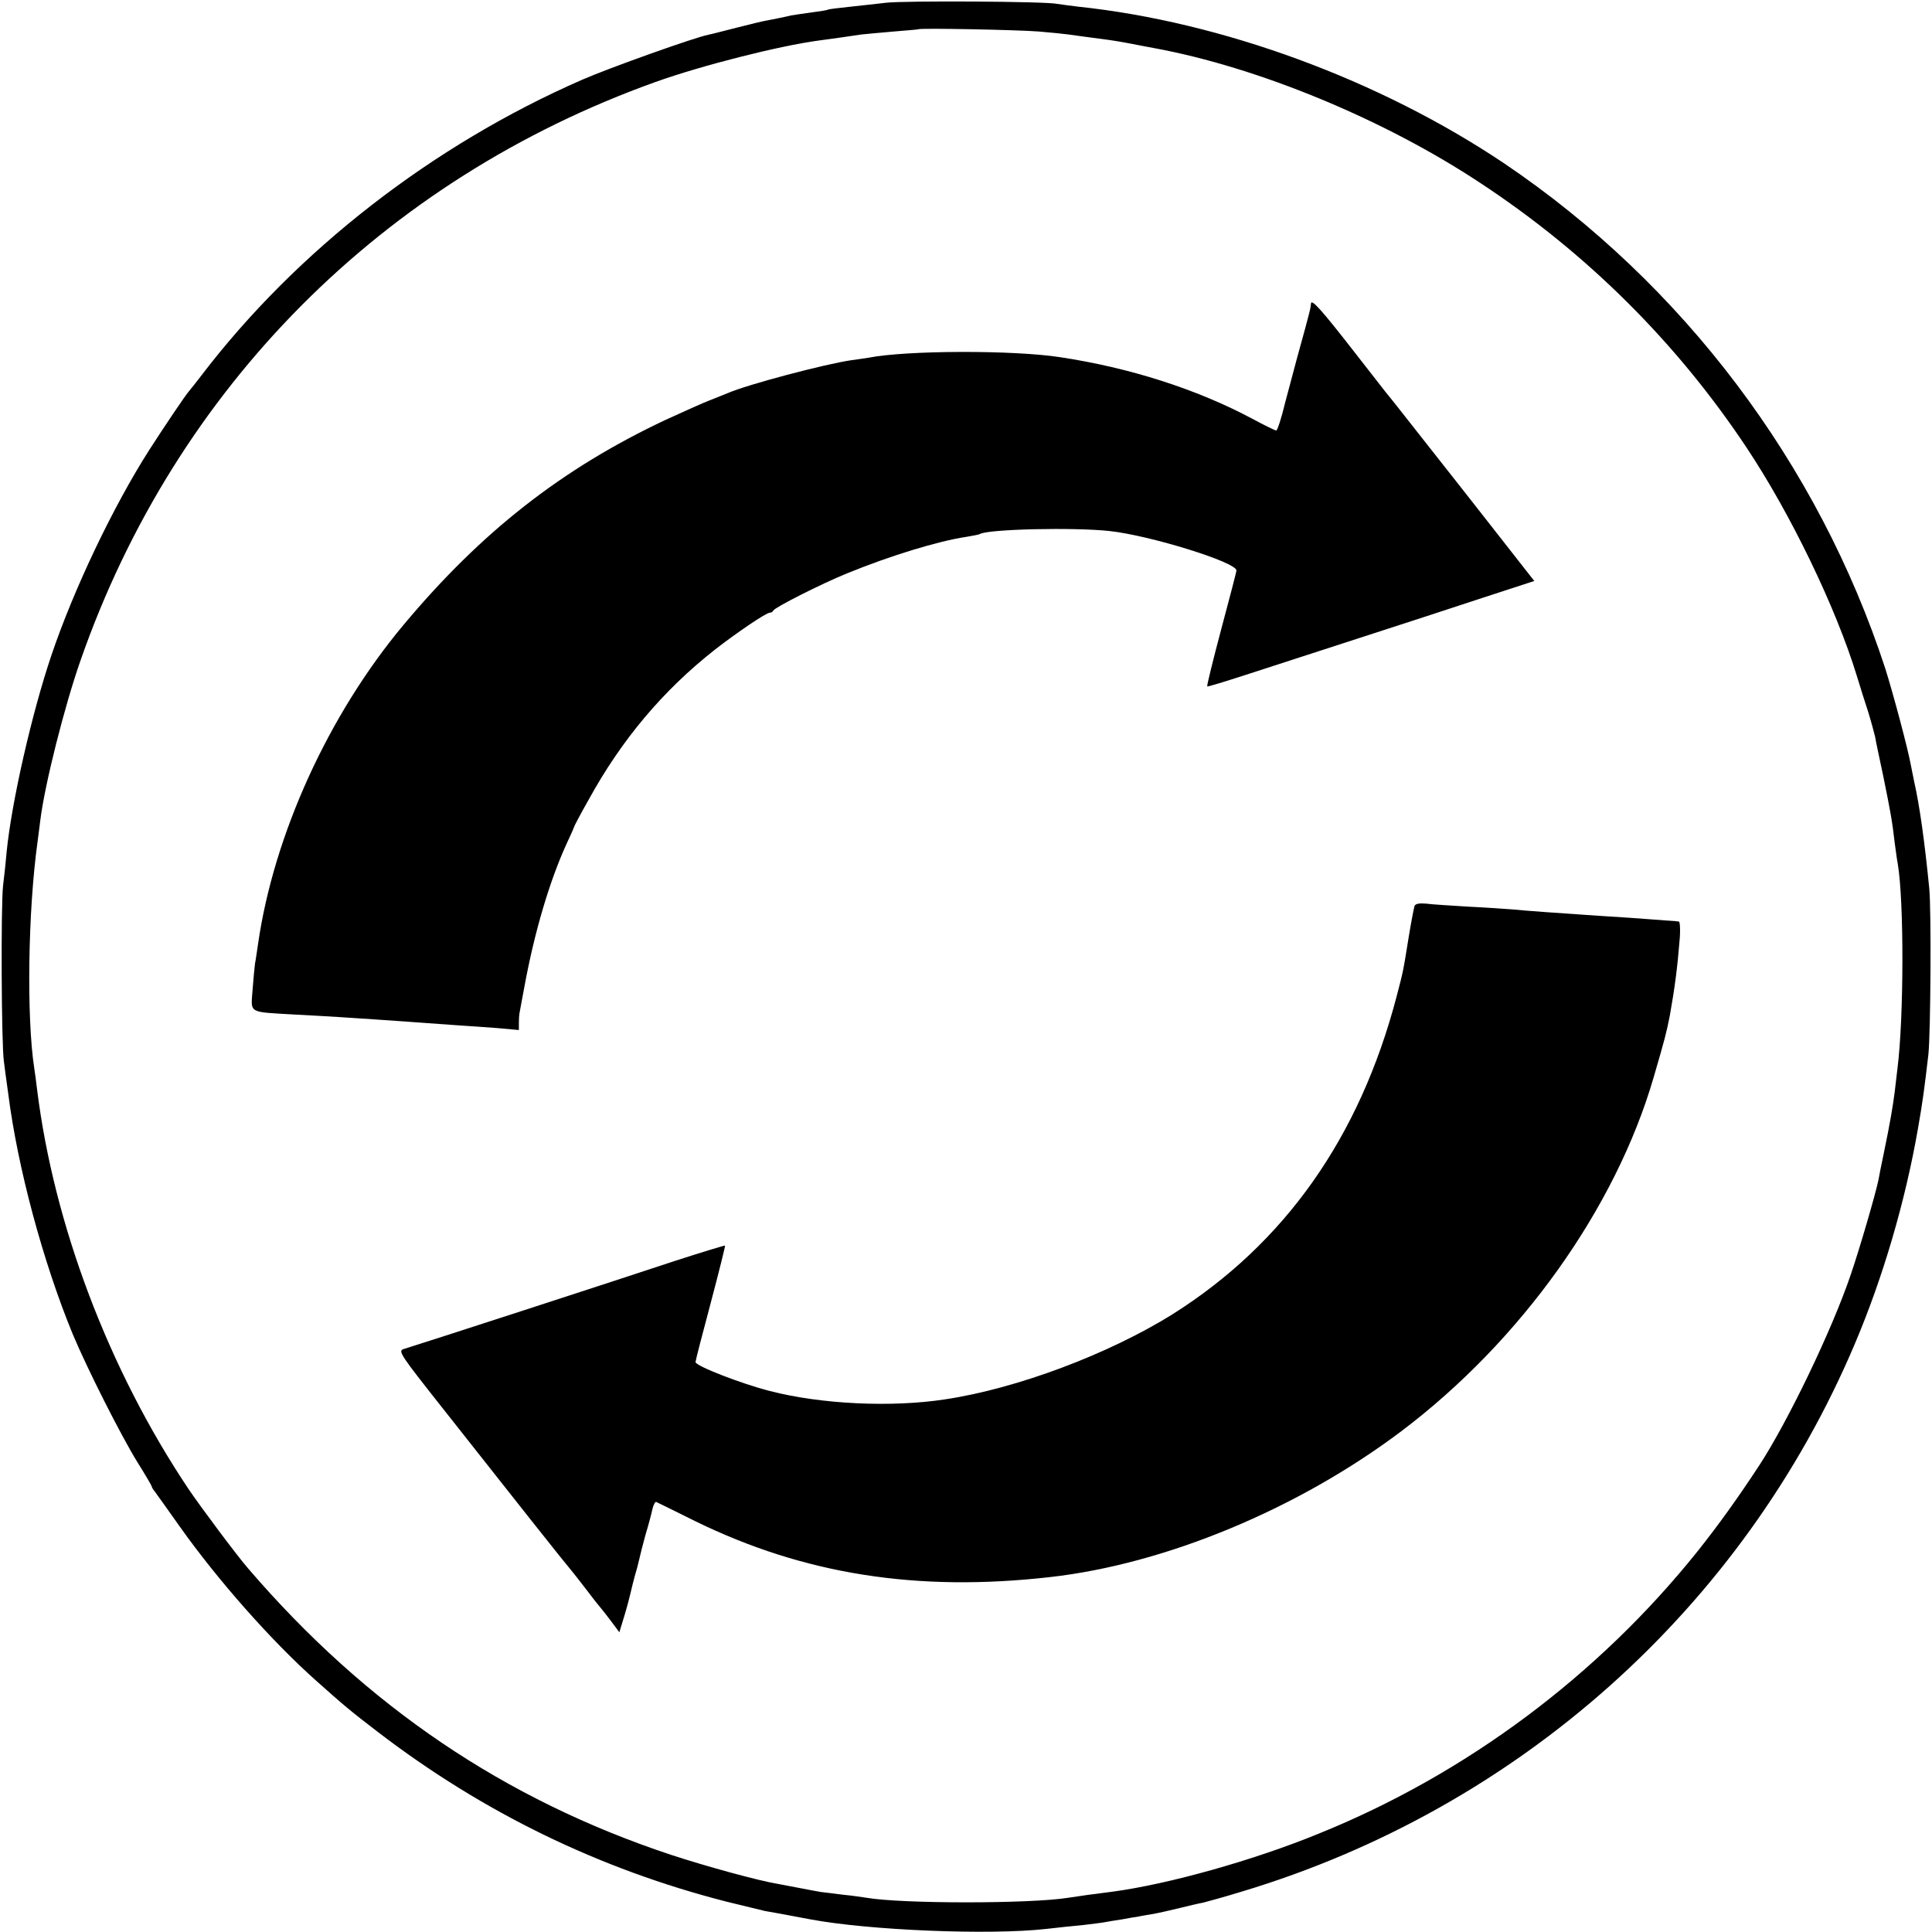
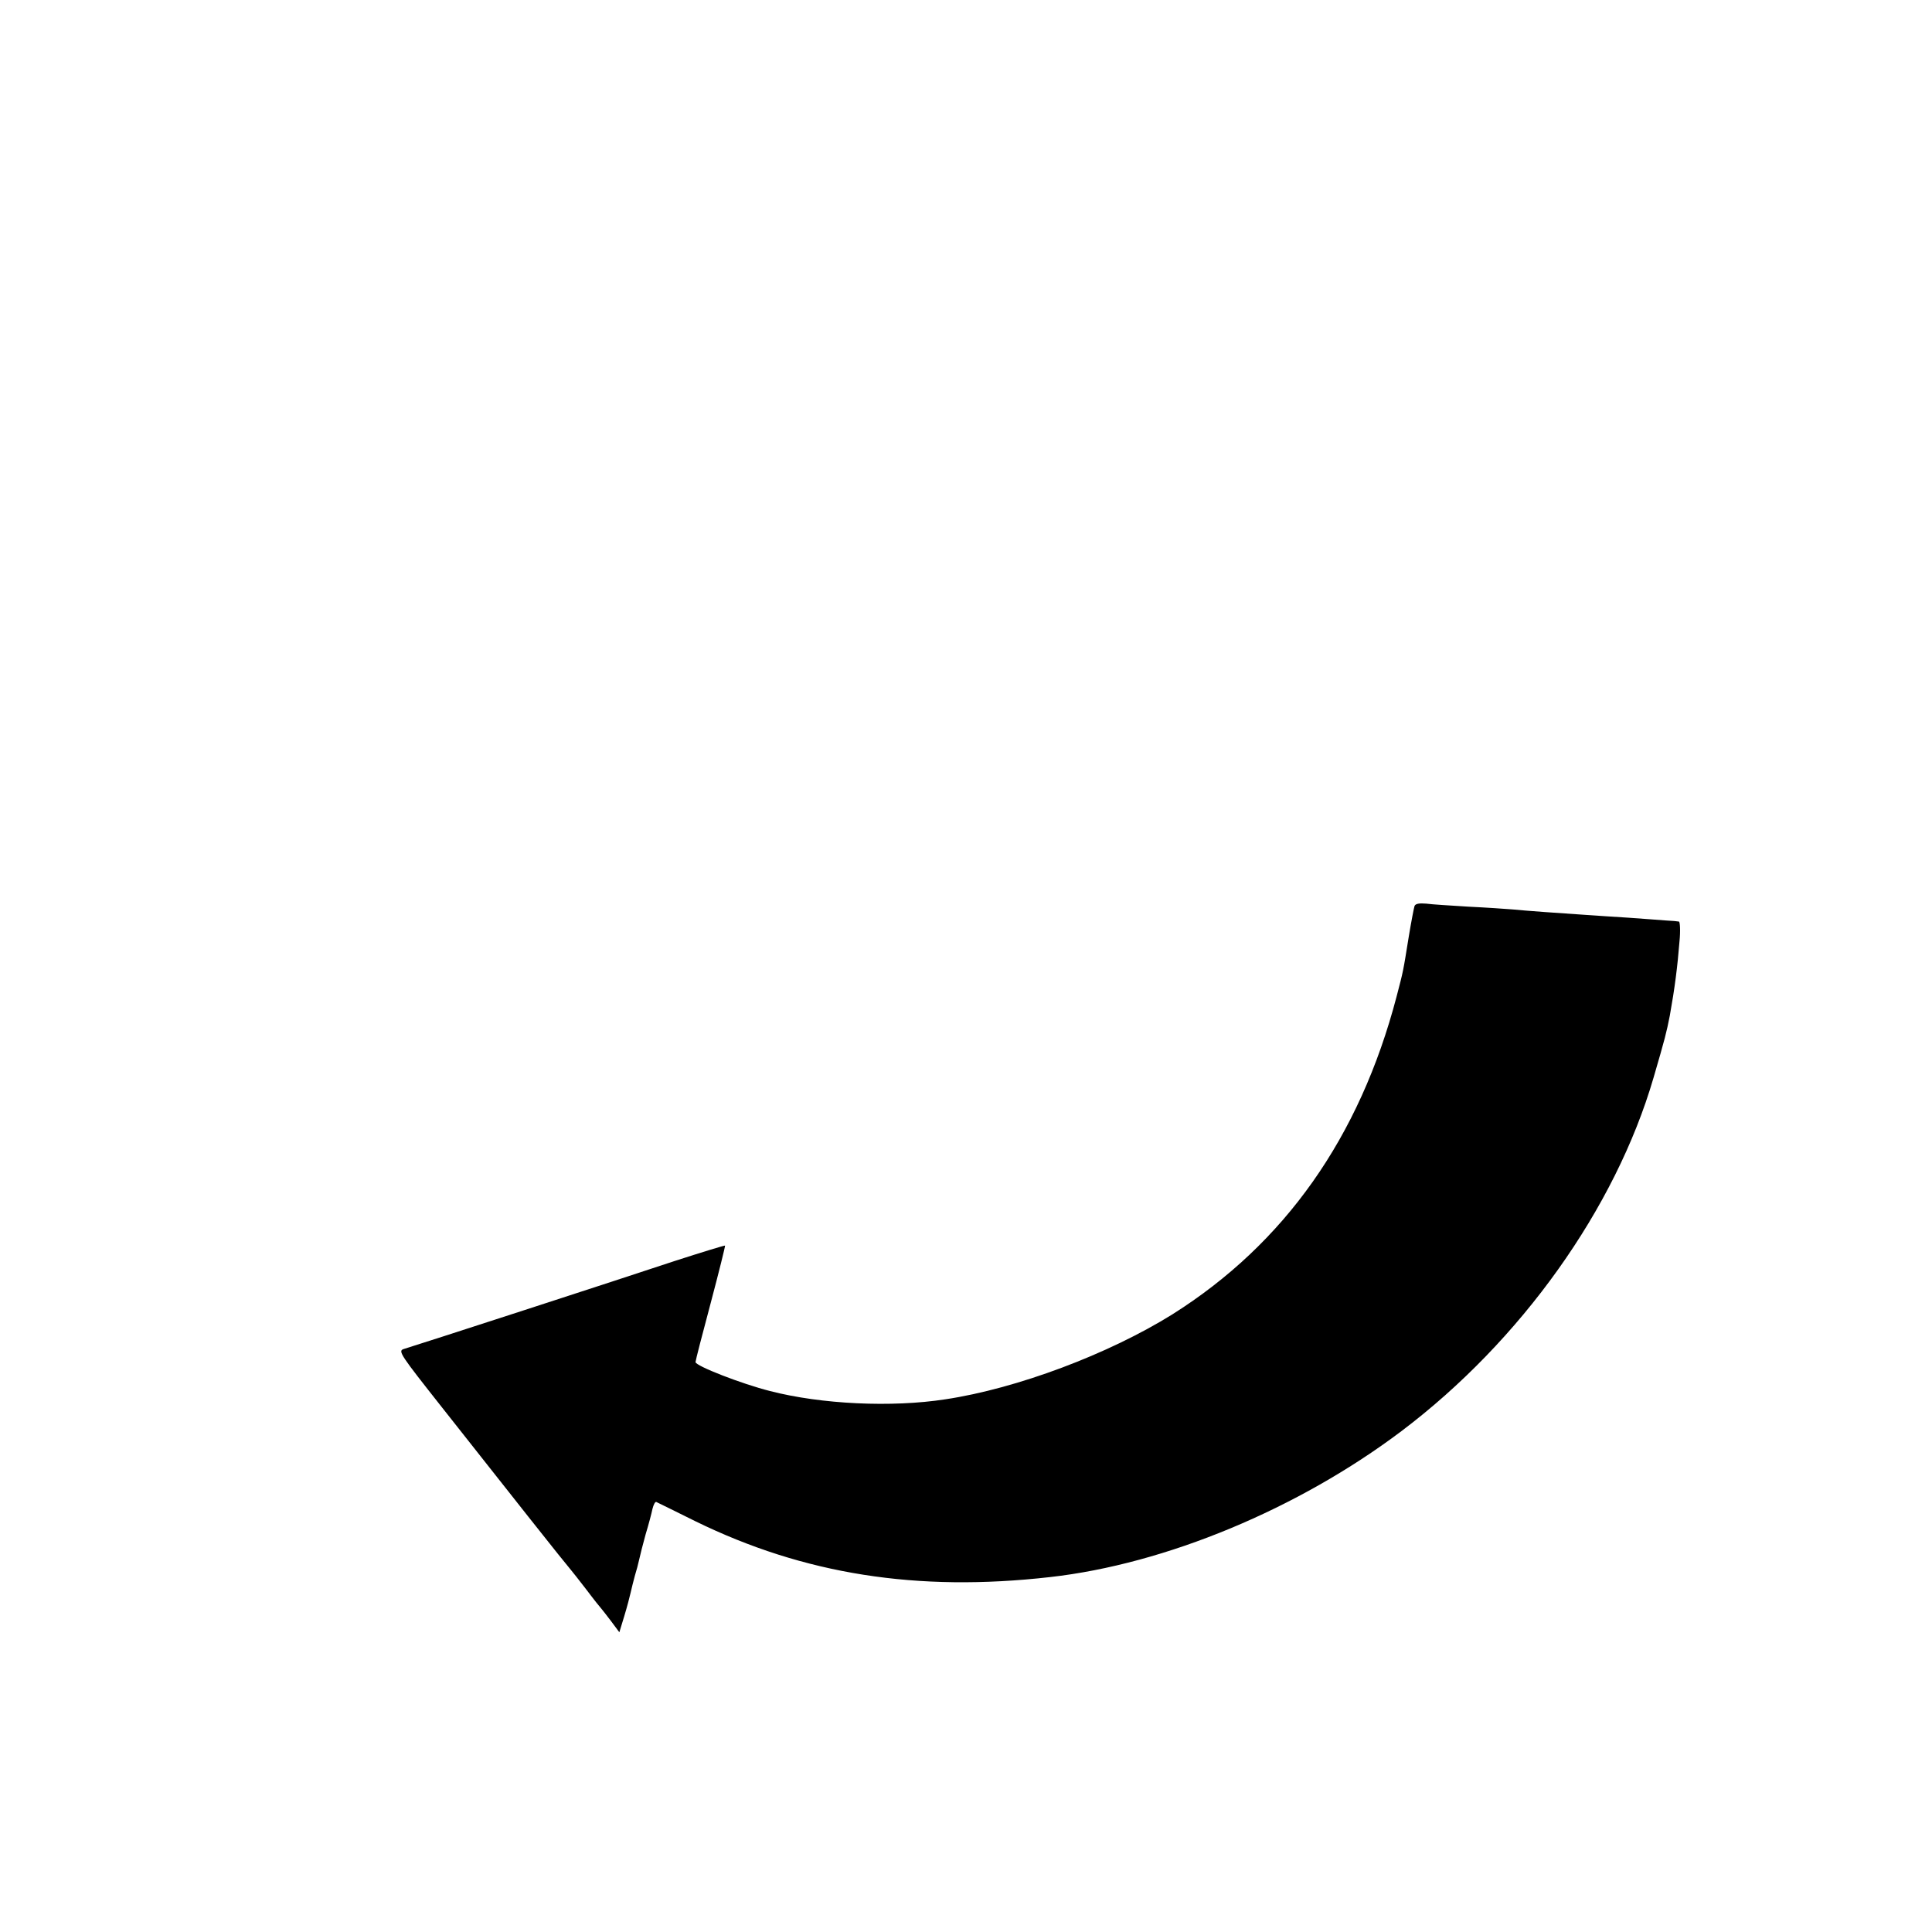
<svg xmlns="http://www.w3.org/2000/svg" version="1.0" width="700pt" height="700pt" viewBox="0 0 700 700" preserveAspectRatio="xMidYMid meet">
  <g transform="translate(0,700) scale(0.1,-0.1)" fill="#000000" stroke="none">
-     <path d="M3210 6990 c-36 -4 -96 -11 -135 -15 -38 -4 -72 -8 -75 -10 -3 -2 -29 -6 -59 -10 -30 -4 -63 -9 -75 -11 -29 -7 -56 -12 -86 -18 -14 -2 -63 -14 -110 -26 -47 -12 -93 -24 -104 -26 -50 -10 -356 -119 -457 -163 -542 -237 -1034 -619 -1379 -1071 -19 -25 -39 -50 -45 -57 -14 -16 -88 -126 -144 -213 -131 -205 -274 -505 -355 -745 -70 -207 -144 -530 -162 -712 -2 -26 -8 -82 -13 -123 -8 -72 -6 -572 3 -635 2 -16 9 -70 16 -119 34 -267 126 -609 234 -871 53 -126 173 -364 234 -463 29 -46 52 -86 52 -88 0 -3 4 -10 10 -17 5 -7 47 -65 92 -129 137 -193 331 -413 494 -558 101 -90 121 -107 224 -186 380 -291 801 -496 1262 -614 65 -16 128 -31 140 -34 13 -2 50 -9 83 -15 33 -6 69 -13 80 -15 212 -40 648 -58 855 -35 41 5 101 11 133 14 32 4 67 8 77 10 10 2 40 7 67 11 26 5 50 9 53 9 3 1 25 5 50 9 25 4 72 15 105 23 33 8 70 17 83 19 12 3 75 20 140 40 1003 301 1817 1028 2222 1984 102 240 183 516 229 780 18 103 23 142 38 270 8 77 11 520 3 602 -17 172 -35 300 -55 388 -3 14 -8 39 -11 55 -11 62 -65 263 -93 352 -243 744 -734 1394 -1381 1831 -450 302 -1022 513 -1545 568 -27 3 -61 8 -75 10 -40 9 -549 12 -620 4z m552 -104 c47 -4 97 -9 110 -11 21 -3 64 -9 148 -20 19 -3 46 -7 60 -10 64 -12 77 -15 100 -19 377 -69 835 -258 1185 -490 384 -253 709 -576 962 -956 160 -240 325 -581 401 -830 11 -36 29 -94 41 -130 11 -36 22 -77 25 -90 2 -14 16 -79 30 -145 26 -128 32 -161 41 -240 4 -27 8 -61 11 -75 23 -137 22 -558 -1 -740 -2 -19 -7 -57 -10 -85 -7 -54 -16 -109 -40 -225 -9 -41 -17 -84 -19 -95 -10 -49 -68 -249 -101 -345 -68 -200 -226 -528 -330 -688 -80 -122 -150 -219 -224 -312 -360 -450 -839 -808 -1374 -1024 -234 -96 -544 -183 -747 -210 -19 -2 -57 -8 -85 -11 -27 -4 -61 -9 -75 -11 -137 -22 -603 -22 -730 0 -14 2 -52 8 -85 11 -33 4 -69 9 -81 10 -11 2 -45 8 -75 14 -30 6 -65 12 -79 15 -73 12 -262 64 -390 106 -602 200 -1101 537 -1530 1036 -41 47 -173 224 -217 289 -289 432 -488 957 -549 1450 -3 28 -8 61 -10 75 -28 182 -23 568 12 820 3 25 8 60 10 78 16 130 88 415 146 580 345 988 1095 1741 2083 2095 164 59 448 131 590 150 22 3 58 8 80 11 22 3 56 8 75 11 19 2 73 7 120 11 47 4 86 7 87 8 6 5 358 -2 435 -8z" />
-     <path d="M4750 5900 c-2 -19 -1 -18 -50 -195 -22 -82 -42 -157 -44 -165 -13 -55 -28 -100 -32 -100 -3 0 -43 19 -87 43 -203 108 -445 185 -697 223 -170 26 -554 25 -693 -2 -12 -2 -39 -6 -62 -9 -96 -14 -377 -88 -450 -120 -16 -7 -46 -18 -65 -26 -19 -7 -90 -39 -158 -70 -376 -177 -668 -406 -949 -742 -273 -326 -471 -762 -528 -1157 -4 -25 -8 -57 -11 -71 -2 -14 -6 -58 -9 -97 -6 -85 -18 -78 155 -88 151 -8 188 -11 295 -18 84 -6 133 -9 295 -21 36 -2 100 -7 143 -10 l77 -7 0 26 c0 14 1 29 2 34 1 4 9 50 19 102 36 195 91 380 152 513 15 32 27 59 27 61 0 2 23 46 52 97 120 219 270 397 458 545 81 63 186 134 199 134 5 0 11 3 13 8 5 11 174 97 268 135 154 63 330 117 432 132 24 4 45 8 48 10 29 18 341 25 470 11 147 -16 460 -113 460 -143 0 -4 -25 -100 -55 -212 -30 -113 -53 -206 -51 -208 1 -2 63 17 137 41 74 24 256 83 404 131 149 48 354 115 457 149 l187 61 -235 300 c-130 165 -248 315 -263 334 -14 18 -33 41 -41 51 -8 10 -58 74 -110 141 -122 157 -159 198 -160 179z" />
    <path d="M5125 3717 c-2 -6 -12 -57 -21 -112 -21 -130 -19 -120 -44 -216 -134 -511 -406 -895 -812 -1151 -231 -144 -563 -269 -823 -308 -194 -30 -449 -18 -635 30 -103 26 -270 91 -270 105 0 5 25 102 55 214 30 113 53 206 52 208 -2 1 -84 -24 -183 -56 -192 -64 -944 -308 -982 -319 -21 -7 -10 -22 140 -212 89 -113 229 -290 312 -395 82 -104 153 -192 156 -195 3 -3 27 -34 55 -70 27 -36 52 -67 55 -70 3 -3 18 -23 35 -45 l29 -39 18 59 c10 33 20 71 23 85 3 14 10 41 15 60 6 19 13 46 16 60 3 14 13 54 23 90 11 36 22 78 25 93 4 16 10 27 14 25 4 -2 68 -33 142 -70 393 -192 802 -257 1285 -202 418 47 899 247 1273 529 433 327 775 807 913 1280 42 144 47 164 59 225 18 100 28 179 35 268 4 39 2 73 -2 73 -4 1 -26 3 -48 4 -22 2 -83 6 -135 10 -52 3 -121 8 -152 10 -90 6 -219 15 -268 20 -25 2 -97 7 -160 10 -63 4 -132 8 -153 11 -24 2 -39 0 -42 -9z" />
  </g>
</svg>